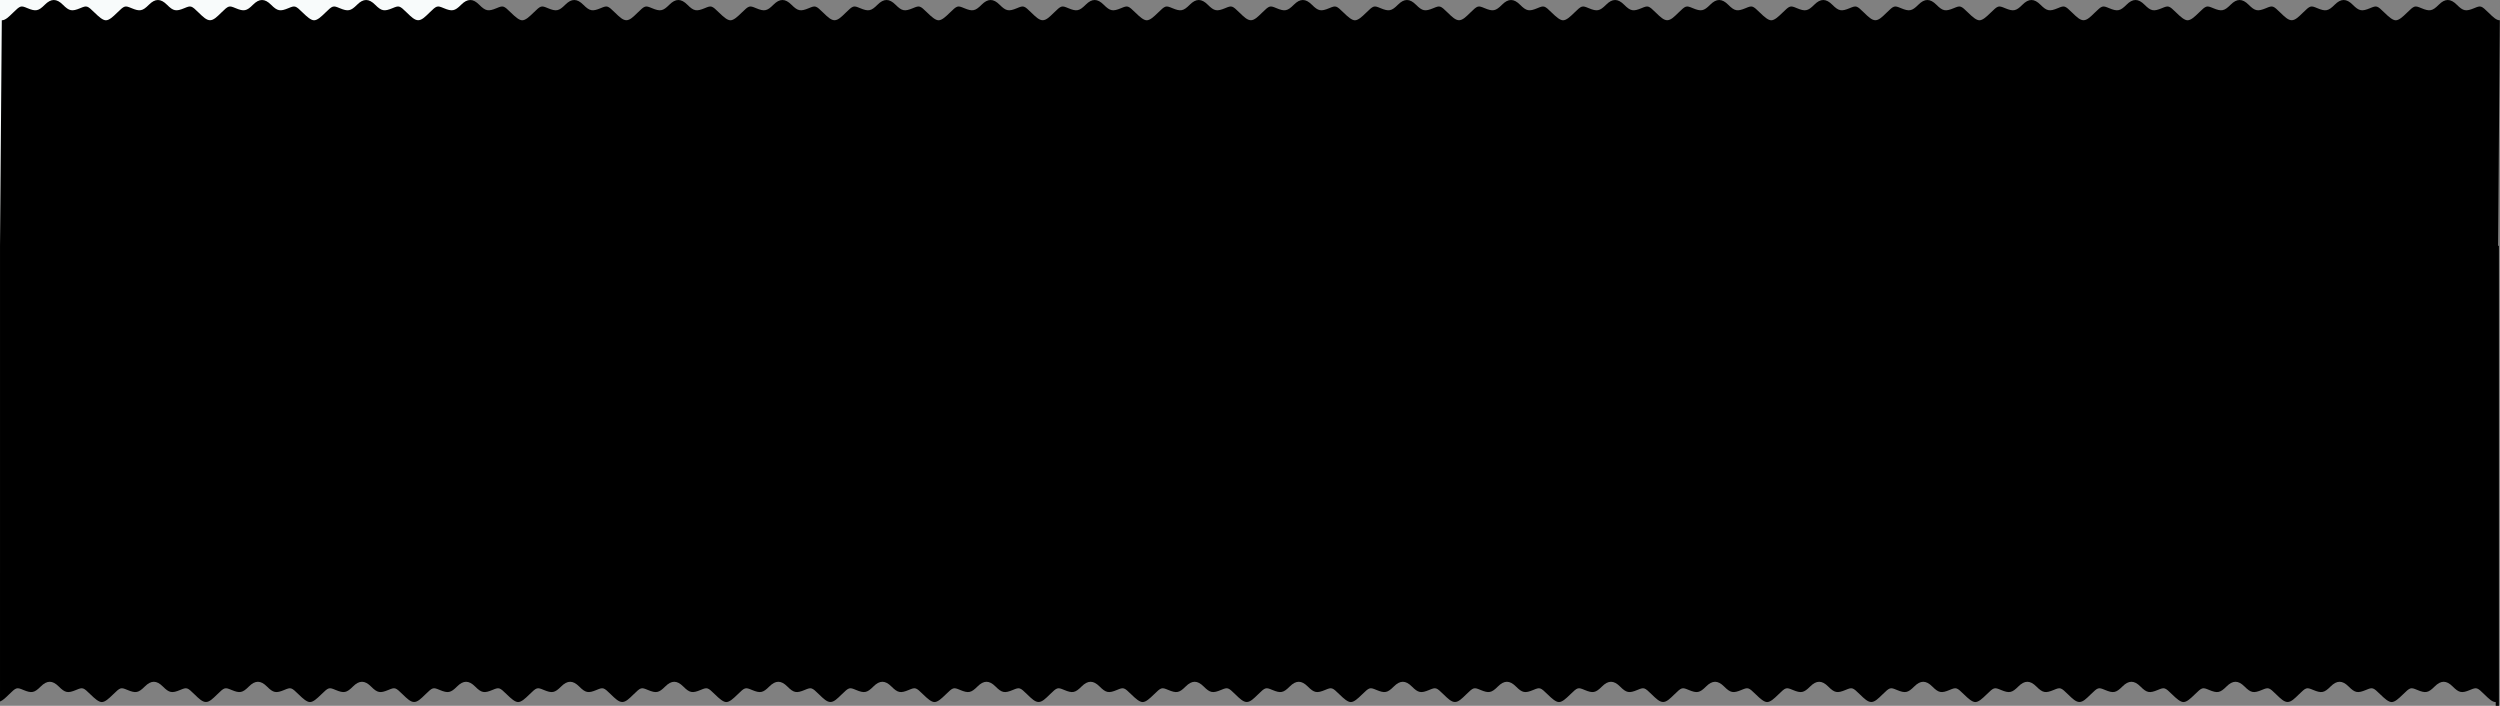
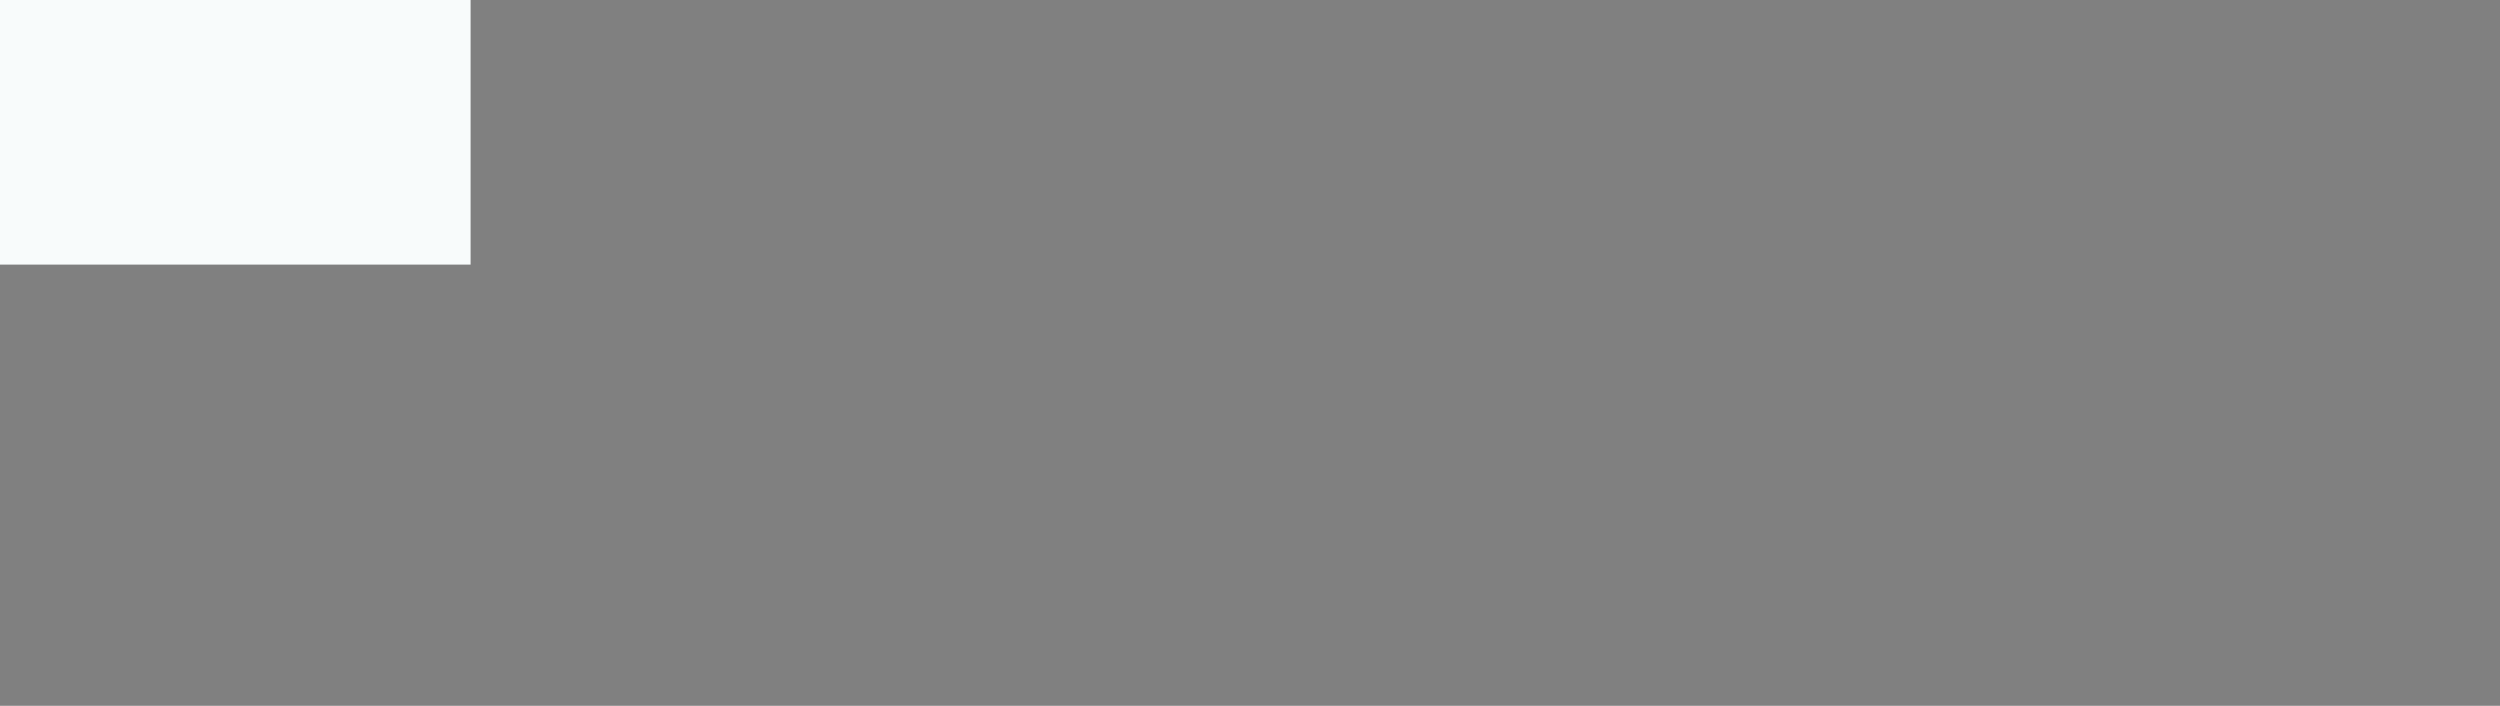
<svg xmlns="http://www.w3.org/2000/svg" version="1.1" viewBox="0 0 1217.4 343.69">
  <rect x="0" y="0" width="1217.4" height="343.69" fill="#808080" stroke="none" />
  <g transform="translate(-70.842 -21.135)">
-     <path d="m0 150v-150h300v300h-300v-150z" fill="#f8fbfb" />
-     <path transform="translate(-6.22 -7.177)" d="m103.28 28.312c-1.438 0-2.858 0.765-4.406 2.312-3.1 3.1-4.402 3.353-8.469 1.656-3.219-1.343-3.399-1.297-7.031 2.25-2.053 2.005-3.654 3.609-5.344 3.656-0.025 6.99e-4 -0.067 0.003-0.094 0l-0.874 109.81v221.94c1.329-0.509 2.684-1.817 4.312-3.406 3.632-3.547 3.812-3.593 7.031-2.25 4.066 1.696 5.368 1.444 8.469-1.656 1.548-1.548 2.968-2.312 4.406-2.312s2.858 0.765 4.406 2.312c3.1 3.1 4.402 3.353 8.469 1.656 3.219-1.343 3.399-1.297 7.031 2.25 2.053 2.005 3.937 3.656 5.438 3.656 1.595 0 3.384-1.651 5.438-3.656 3.632-3.547 3.812-3.593 7.031-2.25 4.066 1.696 5.368 1.444 8.469-1.656 1.548-1.548 2.968-2.312 4.406-2.312s2.858 0.765 4.406 2.312c3.1 3.1 4.402 3.353 8.469 1.656 3.219-1.343 3.399-1.297 7.031 2.25 2.053 2.005 3.763 3.649 5.5 3.625s3.322-1.62 5.375-3.625c3.632-3.547 3.812-3.593 7.031-2.25 4.066 1.696 5.368 1.444 8.469-1.656 1.548-1.548 2.968-2.312 4.406-2.312s2.858 0.765 4.406 2.312c3.1 3.1 4.402 3.353 8.469 1.656 3.219-1.343 3.399-1.297 7.031 2.25 2.053 2.005 3.937 3.656 5.438 3.656 1.595 0 3.384-1.651 5.438-3.656 3.632-3.547 3.812-3.593 7.031-2.25 4.066 1.696 5.368 1.444 8.469-1.656 1.548-1.548 2.968-2.312 4.406-2.312s2.858 0.765 4.406 2.312c3.1 3.1 4.402 3.353 8.469 1.656 3.219-1.343 3.399-1.297 7.031 2.25 2.053 2.005 3.763 3.649 5.5 3.625s3.322-1.62 5.375-3.625c3.632-3.547 3.812-3.593 7.031-2.25 4.066 1.696 5.368 1.444 8.469-1.656 1.548-1.548 2.968-2.312 4.406-2.312s2.858 0.765 4.406 2.312c3.1 3.1 4.402 3.353 8.469 1.656 3.219-1.343 3.399-1.297 7.031 2.25 2.053 2.005 3.937 3.656 5.438 3.656 1.595 0 3.384-1.651 5.438-3.656 3.632-3.547 3.812-3.593 7.031-2.25 4.066 1.696 5.368 1.444 8.469-1.656 1.548-1.548 2.968-2.312 4.406-2.312s2.858 0.765 4.406 2.312c3.1 3.1 4.402 3.353 8.469 1.656 3.219-1.343 3.399-1.297 7.031 2.25 2.053 2.005 3.763 3.649 5.5 3.625s3.322-1.62 5.375-3.625c3.632-3.547 3.812-3.593 7.031-2.25 4.066 1.696 5.368 1.444 8.469-1.656 1.548-1.548 2.968-2.312 4.406-2.312s2.858 0.765 4.406 2.312c3.1 3.1 4.402 3.353 8.469 1.656 3.219-1.343 3.399-1.297 7.031 2.25 2.053 2.005 3.937 3.656 5.438 3.656 1.595 0 3.384-1.651 5.438-3.656 3.632-3.547 3.812-3.593 7.031-2.25 4.066 1.696 5.368 1.444 8.469-1.656 1.548-1.548 2.968-2.312 4.406-2.312s2.858 0.765 4.406 2.312c3.1 3.1 4.402 3.353 8.469 1.656 3.219-1.343 3.399-1.297 7.031 2.25 2.053 2.005 3.764 3.649 5.5 3.625 1.737-0.024 3.322-1.62 5.375-3.625 3.632-3.547 3.812-3.593 7.031-2.25 4.066 1.696 5.368 1.444 8.469-1.656 1.548-1.548 2.968-2.312 4.406-2.312s2.858 0.765 4.406 2.312c3.1 3.1 4.402 3.353 8.469 1.656 3.219-1.343 3.399-1.297 7.031 2.25 2.053 2.005 3.937 3.656 5.438 3.656 1.595 0 3.384-1.651 5.438-3.656 3.632-3.547 3.812-3.593 7.031-2.25 4.066 1.696 5.368 1.444 8.469-1.656 1.548-1.548 2.968-2.312 4.406-2.312s2.858 0.765 4.406 2.312c3.1 3.1 4.402 3.353 8.469 1.656 3.219-1.343 3.399-1.297 7.031 2.25 2.053 2.005 3.763 3.649 5.5 3.625s3.322-1.62 5.375-3.625c3.632-3.547 3.812-3.593 7.031-2.25 4.066 1.696 5.368 1.444 8.469-1.656 1.548-1.548 2.968-2.312 4.406-2.312s2.858 0.765 4.406 2.312c3.1 3.1 4.402 3.353 8.469 1.656 3.219-1.343 3.399-1.297 7.031 2.25 2.053 2.005 3.937 3.656 5.438 3.656 1.595 0 3.384-1.651 5.438-3.656 3.632-3.547 3.812-3.593 7.031-2.25 4.066 1.696 5.368 1.444 8.469-1.656 1.548-1.548 2.968-2.312 4.406-2.312s2.858 0.765 4.406 2.312c3.1 3.1 4.402 3.353 8.469 1.656 3.219-1.343 3.399-1.297 7.031 2.25 2.053 2.005 3.763 3.649 5.5 3.625s3.322-1.62 5.375-3.625c3.632-3.547 3.812-3.593 7.031-2.25 4.066 1.696 5.368 1.444 8.469-1.656 1.548-1.548 2.968-2.312 4.406-2.312s2.858 0.765 4.406 2.312c3.1 3.1 4.402 3.353 8.469 1.656 3.219-1.343 3.399-1.297 7.031 2.25 2.053 2.005 3.937 3.656 5.438 3.656 1.595 0 3.384-1.651 5.438-3.656 3.632-3.547 3.812-3.593 7.031-2.25 4.066 1.696 5.368 1.444 8.469-1.656 1.548-1.548 2.968-2.312 4.406-2.312s2.858 0.765 4.406 2.312c3.1 3.1 4.402 3.353 8.469 1.656 3.219-1.343 3.399-1.297 7.031 2.25 2.053 2.005 3.763 3.649 5.5 3.625s3.322-1.62 5.375-3.625c3.632-3.547 3.812-3.593 7.031-2.25 4.066 1.696 5.368 1.444 8.469-1.656 1.548-1.548 2.968-2.312 4.406-2.312s2.858 0.765 4.406 2.312c3.1 3.1 4.402 3.353 8.469 1.656 3.219-1.343 3.399-1.297 7.031 2.25 2.053 2.005 3.937 3.656 5.438 3.656 1.595 0 3.384-1.651 5.438-3.656 3.632-3.547 3.812-3.593 7.031-2.25 4.066 1.696 5.368 1.444 8.469-1.656 1.548-1.548 2.968-2.312 4.406-2.312s2.858 0.765 4.406 2.312c3.1 3.1 4.402 3.353 8.469 1.656 3.219-1.343 3.399-1.297 7.031 2.25 2.053 2.005 3.763 3.649 5.5 3.625s3.322-1.62 5.375-3.625c3.632-3.547 3.812-3.593 7.031-2.25 4.066 1.696 5.368 1.444 8.469-1.656 1.548-1.548 2.968-2.312 4.406-2.312s2.858 0.765 4.406 2.312c3.1 3.1 4.402 3.353 8.469 1.656 3.219-1.343 3.399-1.297 7.031 2.25 2.053 2.005 3.937 3.656 5.438 3.656 1.595 0 3.384-1.651 5.438-3.656 3.632-3.547 3.812-3.593 7.031-2.25 4.066 1.696 5.368 1.444 8.469-1.656 1.548-1.548 2.968-2.312 4.406-2.312s2.858 0.765 4.406 2.312c3.1 3.1 4.402 3.353 8.469 1.656 3.219-1.343 3.399-1.297 7.031 2.25 2.053 2.005 3.763 3.649 5.5 3.625s3.322-1.62 5.375-3.625c3.632-3.547 3.812-3.593 7.031-2.25 4.067 1.696 5.369 1.444 8.469-1.656 1.548-1.548 2.968-2.312 4.406-2.312 1.438 0 2.858 0.765 4.406 2.312 3.1 3.1 4.402 3.353 8.469 1.656 3.219-1.343 3.399-1.297 7.031 2.25 2.053 2.005 3.937 3.656 5.438 3.656 1.595 0 3.384-1.651 5.438-3.656 3.632-3.547 3.812-3.593 7.031-2.25 4.066 1.696 5.368 1.444 8.469-1.656 1.548-1.548 2.968-2.312 4.406-2.312 1.438 0 2.858 0.765 4.406 2.312 3.1 3.1 4.402 3.353 8.469 1.656 3.219-1.343 3.399-1.297 7.031 2.25 2.053 2.005 3.763 3.649 5.5 3.625 1.737-0.024 3.322-1.62 5.375-3.625 3.632-3.547 3.812-3.593 7.031-2.25 4.067 1.696 5.369 1.444 8.469-1.656 1.548-1.548 2.968-2.312 4.406-2.312 1.438 0 2.858 0.765 4.406 2.312 3.1 3.1 4.402 3.353 8.469 1.656 3.219-1.343 3.399-1.297 7.031 2.25 2.053 2.005 3.937 3.656 5.438 3.656 1.595 0 3.384-1.651 5.438-3.656 3.632-3.547 3.812-3.593 7.031-2.25 4.066 1.696 5.368 1.444 8.469-1.656 1.548-1.548 2.968-2.312 4.406-2.312 1.438 0 2.858 0.765 4.406 2.312 3.1 3.1 4.402 3.353 8.469 1.656 3.219-1.343 3.399-1.297 7.031 2.25 2.053 2.005 3.763 3.649 5.5 3.625 1.737-0.024 3.322-1.62 5.375-3.625 3.632-3.547 3.812-3.593 7.031-2.25 4.067 1.696 5.369 1.444 8.469-1.656 1.548-1.548 2.968-2.312 4.406-2.312 1.438 0 2.858 0.765 4.406 2.312 3.1 3.1 4.402 3.353 8.469 1.656 3.219-1.343 3.399-1.297 7.031 2.25 2.053 2.005 3.937 3.656 5.438 3.656 1.595 0 3.384-1.651 5.438-3.656 3.632-3.547 3.812-3.593 7.031-2.25 4.066 1.696 5.368 1.444 8.469-1.656 1.548-1.548 2.968-2.312 4.406-2.312 1.438 0 2.858 0.765 4.406 2.312 3.1 3.1 4.402 3.353 8.469 1.656 3.219-1.343 3.399-1.297 7.031 2.25 2.053 2.005 3.748 3.656 5.344 3.656 0.025 0 0.067 3e-3 0.094 0v1.812h1.562v-224h-0.406l0.844-109.81c-0.027 0.003-0.069 0-0.094 0-1.596 0-3.29-1.651-5.344-3.656-3.632-3.547-3.813-3.593-7.031-2.25-4.067 1.696-5.369 1.444-8.469-1.656-1.548-1.548-2.969-2.312-4.406-2.312-1.438 0-2.858 0.765-4.406 2.312-3.1 3.1-4.403 3.353-8.469 1.656-3.219-1.343-3.399-1.297-7.031 2.25-2.053 2.005-3.843 3.656-5.438 3.656-1.5 0-3.384-1.651-5.438-3.656-3.632-3.547-3.812-3.593-7.031-2.25-4.066 1.696-5.368 1.444-8.469-1.656-1.548-1.548-2.968-2.312-4.406-2.312-1.438 0-2.858 0.765-4.406 2.312-3.1 3.1-4.402 3.353-8.469 1.656-3.219-1.343-3.399-1.297-7.031 2.25-2.053 2.005-3.638 3.601-5.375 3.625-1.737 0.024-3.447-1.62-5.5-3.625-3.632-3.547-3.813-3.593-7.031-2.25-4.067 1.696-5.369 1.444-8.469-1.656-1.548-1.548-2.969-2.312-4.406-2.312-1.438 0-2.858 0.765-4.406 2.312-3.1 3.1-4.403 3.353-8.469 1.656-3.22-1.343-3.399-1.297-7.031 2.25-2.053 2.005-3.843 3.656-5.438 3.656-1.5 0-3.384-1.651-5.438-3.656-3.632-3.547-3.812-3.593-7.031-2.25-4.066 1.696-5.368 1.444-8.469-1.656-1.548-1.548-2.968-2.312-4.406-2.312-1.438 0-2.858 0.765-4.406 2.312-3.1 3.1-4.402 3.353-8.469 1.656-3.219-1.343-3.399-1.297-7.031 2.25-2.053 2.005-3.638 3.601-5.375 3.625-1.737 0.024-3.447-1.62-5.5-3.625-3.632-3.547-3.813-3.593-7.031-2.25-4.067 1.696-5.369 1.444-8.469-1.656-1.548-1.548-2.969-2.312-4.406-2.312-1.438 0-2.858 0.765-4.406 2.312-3.1 3.1-4.403 3.353-8.469 1.656-3.22-1.343-3.399-1.297-7.031 2.25-2.053 2.005-3.843 3.656-5.438 3.656-1.5 0-3.384-1.651-5.438-3.656-3.632-3.547-3.812-3.593-7.031-2.25-4.066 1.696-5.368 1.444-8.469-1.656-1.548-1.548-2.968-2.312-4.406-2.312-1.438 0-2.858 0.765-4.406 2.312-3.1 3.1-4.402 3.353-8.469 1.656-3.219-1.343-3.399-1.297-7.031 2.25-2.053 2.005-3.638 3.601-5.375 3.625-1.737 0.024-3.447-1.62-5.5-3.625-3.632-3.547-3.812-3.593-7.031-2.25-4.066 1.696-5.368 1.444-8.469-1.656-1.548-1.548-2.968-2.312-4.406-2.312s-2.858 0.765-4.406 2.312c-3.1 3.1-4.402 3.353-8.469 1.656-3.219-1.343-3.399-1.297-7.031 2.25-2.053 2.005-3.843 3.656-5.438 3.656-1.5 0-3.384-1.651-5.438-3.656-3.632-3.547-3.812-3.593-7.031-2.25-4.066 1.696-5.368 1.444-8.469-1.656-1.548-1.548-2.968-2.312-4.406-2.312s-2.858 0.765-4.406 2.312c-3.1 3.1-4.402 3.353-8.469 1.656-3.219-1.343-3.399-1.297-7.031 2.25-2.053 2.005-3.638 3.601-5.375 3.625-1.737 0.024-3.447-1.62-5.5-3.625-3.632-3.547-3.812-3.593-7.031-2.25-4.066 1.696-5.368 1.444-8.469-1.656-1.548-1.548-2.968-2.312-4.406-2.312s-2.858 0.765-4.406 2.312c-3.1 3.1-4.402 3.353-8.469 1.656-3.219-1.343-3.399-1.297-7.031 2.25-2.053 2.005-3.843 3.656-5.438 3.656-1.5 0-3.384-1.651-5.438-3.656-3.632-3.547-3.812-3.593-7.031-2.25-4.066 1.696-5.368 1.444-8.469-1.656-1.548-1.548-2.968-2.312-4.406-2.312s-2.858 0.765-4.406 2.312c-3.1 3.1-4.402 3.353-8.469 1.656-3.219-1.343-3.399-1.297-7.031 2.25-2.053 2.005-3.638 3.601-5.375 3.625-1.737 0.024-3.447-1.62-5.5-3.625-3.632-3.547-3.812-3.593-7.031-2.25-4.066 1.696-5.368 1.444-8.469-1.656-1.548-1.548-2.968-2.312-4.406-2.312s-2.858 0.765-4.406 2.312c-3.1 3.1-4.402 3.353-8.469 1.656-3.219-1.343-3.399-1.297-7.031 2.25-2.053 2.005-3.843 3.656-5.438 3.656-1.5 0-3.384-1.651-5.438-3.656-3.632-3.547-3.812-3.593-7.031-2.25-4.066 1.696-5.368 1.444-8.469-1.656-1.548-1.548-2.968-2.312-4.406-2.312s-2.858 0.765-4.406 2.312c-3.1 3.1-4.402 3.353-8.469 1.656-3.219-1.343-3.399-1.297-7.031 2.25-2.053 2.005-3.638 3.601-5.375 3.625-1.737 0.024-3.447-1.62-5.5-3.625-3.632-3.547-3.812-3.593-7.031-2.25-4.066 1.696-5.368 1.444-8.469-1.656-1.548-1.548-2.968-2.312-4.406-2.312s-2.858 0.765-4.406 2.312c-3.1 3.1-4.402 3.353-8.469 1.656-3.219-1.343-3.399-1.297-7.031 2.25-2.053 2.005-3.843 3.656-5.438 3.656-1.5 0-3.384-1.651-5.438-3.656-3.632-3.547-3.812-3.593-7.031-2.25-4.066 1.696-5.368 1.444-8.469-1.656-1.548-1.548-2.968-2.312-4.406-2.312s-2.858 0.765-4.406 2.312c-3.1 3.1-4.402 3.353-8.469 1.656-3.219-1.343-3.399-1.297-7.031 2.25-2.053 2.005-3.638 3.601-5.375 3.625-1.737 0.024-3.447-1.62-5.5-3.625-3.632-3.547-3.812-3.593-7.031-2.25-4.066 1.696-5.368 1.444-8.469-1.656-1.548-1.548-2.968-2.312-4.406-2.312s-2.858 0.765-4.406 2.312c-3.1 3.1-4.402 3.353-8.469 1.656-3.219-1.343-3.399-1.297-7.031 2.25-2.053 2.005-3.843 3.656-5.438 3.656-1.5 0-3.384-1.651-5.438-3.656-3.632-3.547-3.812-3.593-7.031-2.25-4.066 1.696-5.368 1.444-8.469-1.656-1.548-1.548-2.968-2.312-4.406-2.312s-2.858 0.765-4.406 2.312c-3.1 3.1-4.402 3.353-8.469 1.656-3.219-1.343-3.399-1.297-7.031 2.25-2.053 2.005-3.638 3.601-5.375 3.625-1.736 0.024-3.447-1.62-5.5-3.625-3.632-3.547-3.812-3.593-7.031-2.25-4.066 1.696-5.368 1.444-8.469-1.656-1.548-1.548-2.968-2.312-4.406-2.312s-2.858 0.765-4.406 2.312c-3.1 3.1-4.402 3.353-8.469 1.656-3.219-1.343-3.399-1.297-7.031 2.25-2.053 2.005-3.843 3.656-5.438 3.656-1.5 0-3.384-1.651-5.438-3.656-3.632-3.547-3.812-3.593-7.031-2.25-4.066 1.696-5.368 1.444-8.469-1.656-1.548-1.548-2.968-2.312-4.406-2.312s-2.858 0.765-4.406 2.312c-3.1 3.1-4.402 3.353-8.469 1.656-3.219-1.343-3.399-1.297-7.031 2.25-2.053 2.005-3.638 3.601-5.375 3.625-1.737 0.024-3.447-1.62-5.5-3.625-3.632-3.547-3.812-3.593-7.031-2.25-4.066 1.696-5.368 1.444-8.469-1.656-1.548-1.548-2.968-2.312-4.406-2.312s-2.858 0.765-4.406 2.312c-3.1 3.1-4.402 3.353-8.469 1.656-3.219-1.343-3.399-1.297-7.031 2.25-2.053 2.005-3.843 3.656-5.438 3.656-1.5 0-3.384-1.651-5.438-3.656-3.632-3.547-3.812-3.593-7.031-2.25-4.066 1.696-5.368 1.444-8.469-1.656-1.548-1.548-2.968-2.312-4.406-2.312s-2.858 0.765-4.406 2.312c-3.1 3.1-4.402 3.353-8.469 1.656-3.219-1.343-3.399-1.297-7.031 2.25-2.053 2.005-3.638 3.601-5.375 3.625-1.737 0.024-3.447-1.62-5.5-3.625-3.632-3.547-3.812-3.593-7.031-2.25-4.066 1.696-5.368 1.444-8.469-1.656-1.548-1.548-2.968-2.312-4.406-2.312s-2.858 0.765-4.406 2.312c-3.1 3.1-4.402 3.353-8.469 1.656-3.219-1.343-3.399-1.297-7.031 2.25-2.053 2.005-3.843 3.656-5.438 3.656-1.5 0-3.384-1.651-5.438-3.656-3.632-3.547-3.812-3.593-7.031-2.25-4.066 1.696-5.368 1.444-8.469-1.656-1.548-1.548-2.968-2.312-4.406-2.312s-2.858 0.765-4.406 2.312c-3.1 3.1-4.402 3.353-8.469 1.656-3.219-1.343-3.399-1.297-7.031 2.25-2.053 2.005-3.638 3.601-5.375 3.625-1.737 0.024-3.447-1.62-5.5-3.625-3.632-3.547-3.812-3.593-7.031-2.25-4.066 1.696-5.368 1.444-8.469-1.656-1.548-1.548-2.968-2.312-4.406-2.312s-2.858 0.765-4.406 2.312c-3.1 3.1-4.402 3.353-8.469 1.656-3.219-1.343-3.399-1.297-7.031 2.25-2.053 2.005-3.843 3.656-5.438 3.656-1.5 0-3.384-1.651-5.438-3.656-3.632-3.547-3.812-3.593-7.031-2.25-4.066 1.696-5.368 1.444-8.469-1.656-1.548-1.548-2.968-2.312-4.406-2.312z" />
+     <path d="m0 150v-150h300v300v-150z" fill="#f8fbfb" />
  </g>
</svg>